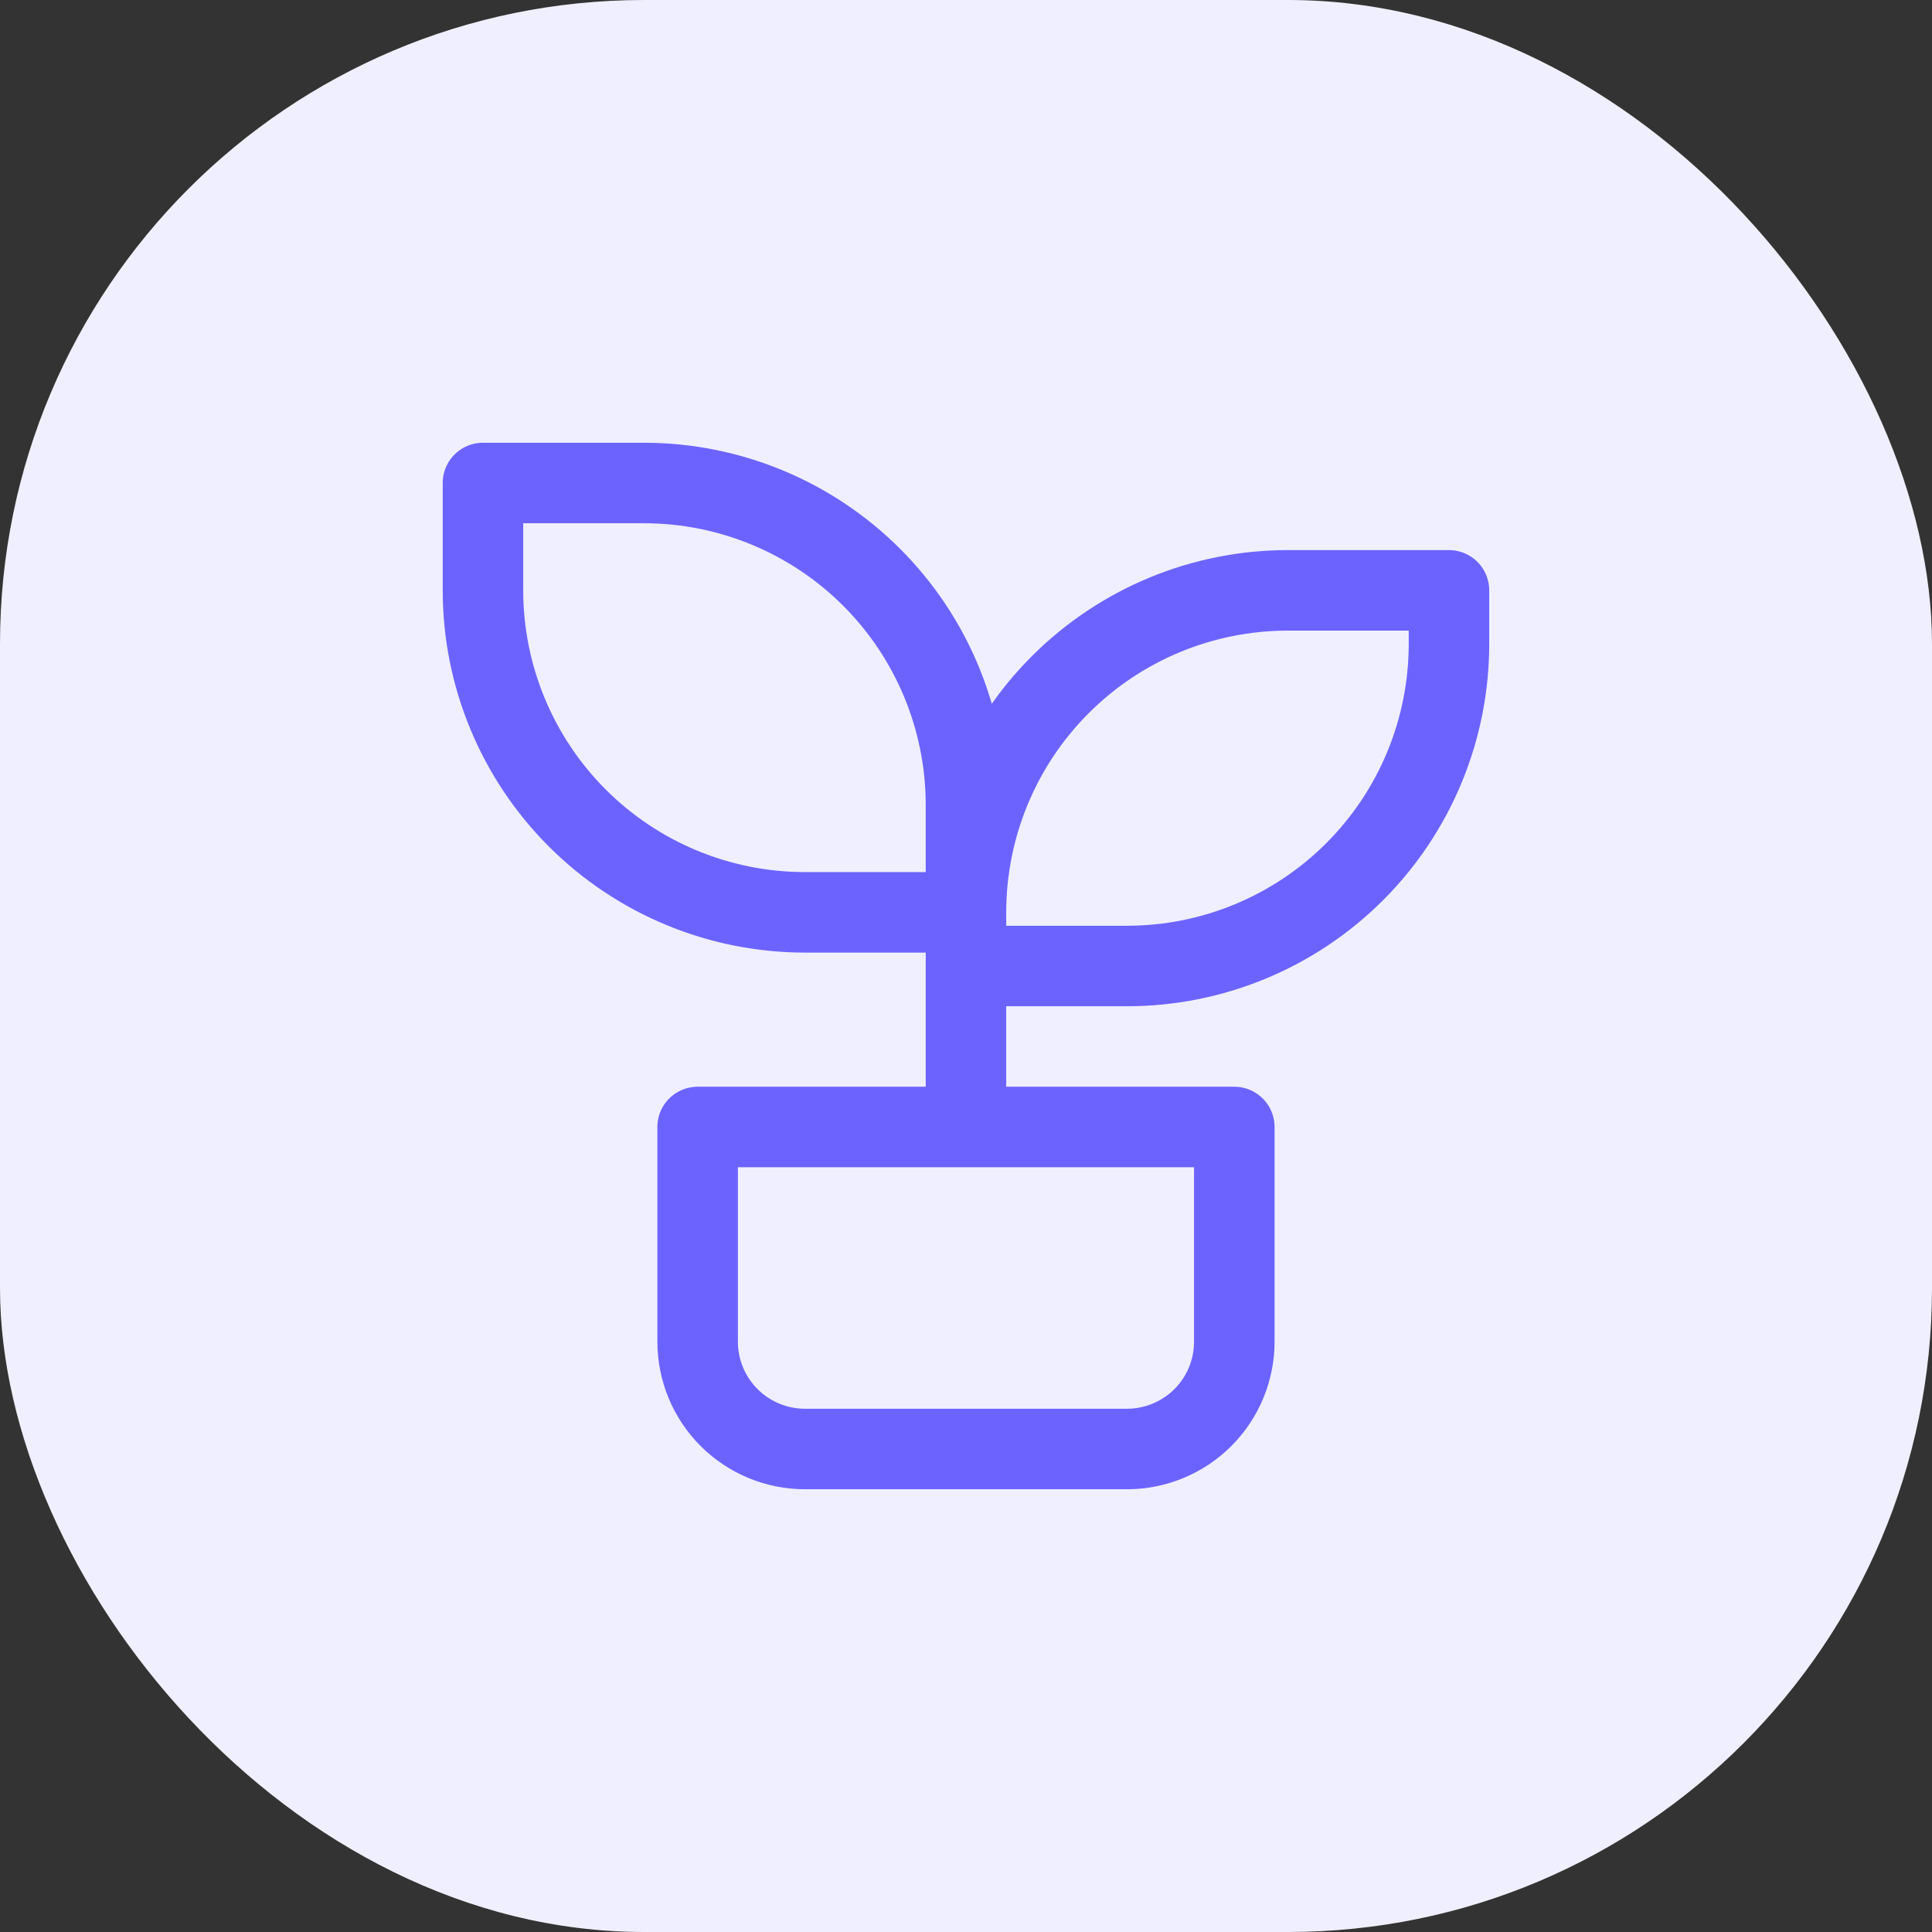
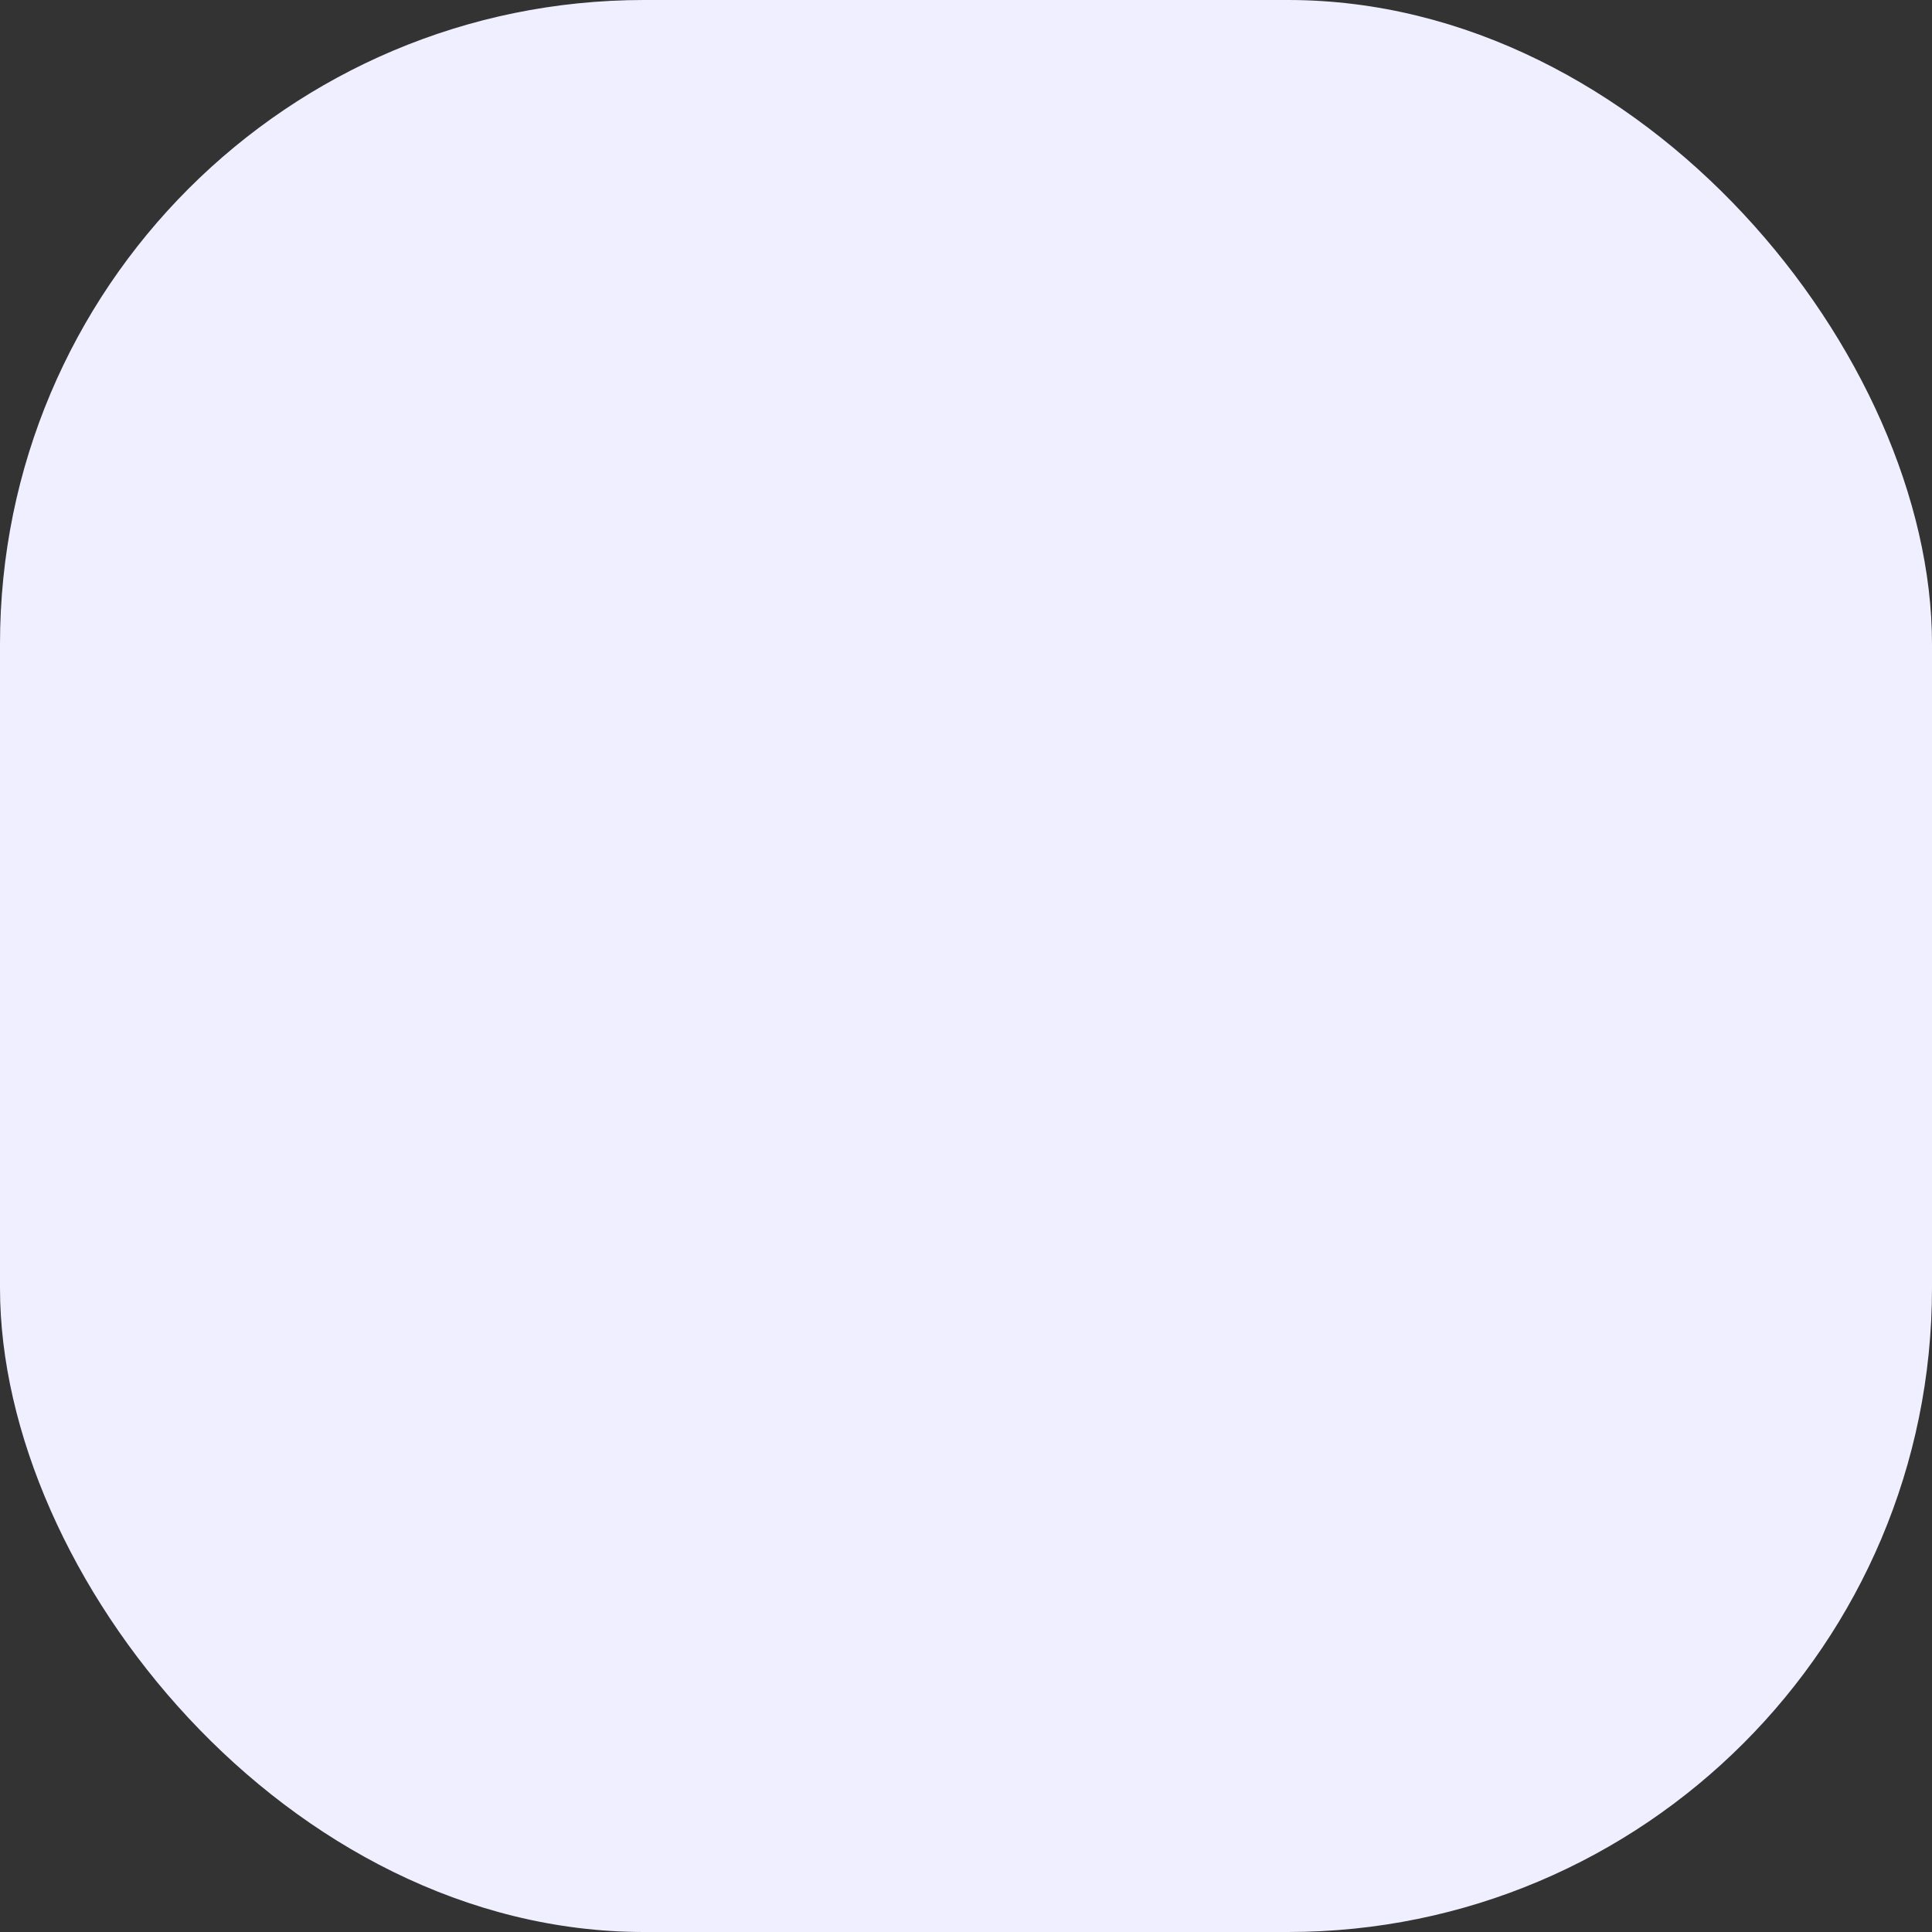
<svg xmlns="http://www.w3.org/2000/svg" width="64" height="64" viewBox="0 0 64 64" fill="none">
  <rect x="0" y="0" width="64" height="64" fill="#333333" stroke="none" />
  <rect width="64" height="64" rx="21.333" fill="#F0EFFF" />
-   <path d="M31.999 32H37.333C40.162 32 42.875 30.876 44.875 28.876C46.876 26.875 47.999 24.162 47.999 21.333V19.556H42.666C39.837 19.556 37.124 20.679 35.124 22.68C33.123 24.68 31.999 27.393 31.999 30.222H26.666C23.837 30.222 21.124 29.098 19.124 27.098C17.123 25.098 15.999 22.384 15.999 19.556V16H21.333C24.162 16 26.875 17.124 28.875 19.124C30.876 21.125 31.999 23.838 31.999 26.667V37.333M23.11 37.333H40.888V44.444C40.888 45.387 40.514 46.292 39.847 46.959C39.18 47.625 38.276 48 37.333 48H26.666C25.723 48 24.819 47.625 24.152 46.959C23.485 46.292 23.11 45.387 23.11 44.444V37.333Z" stroke="#6C63FF" stroke-width="2.667" stroke-linecap="round" stroke-linejoin="round" />
</svg>